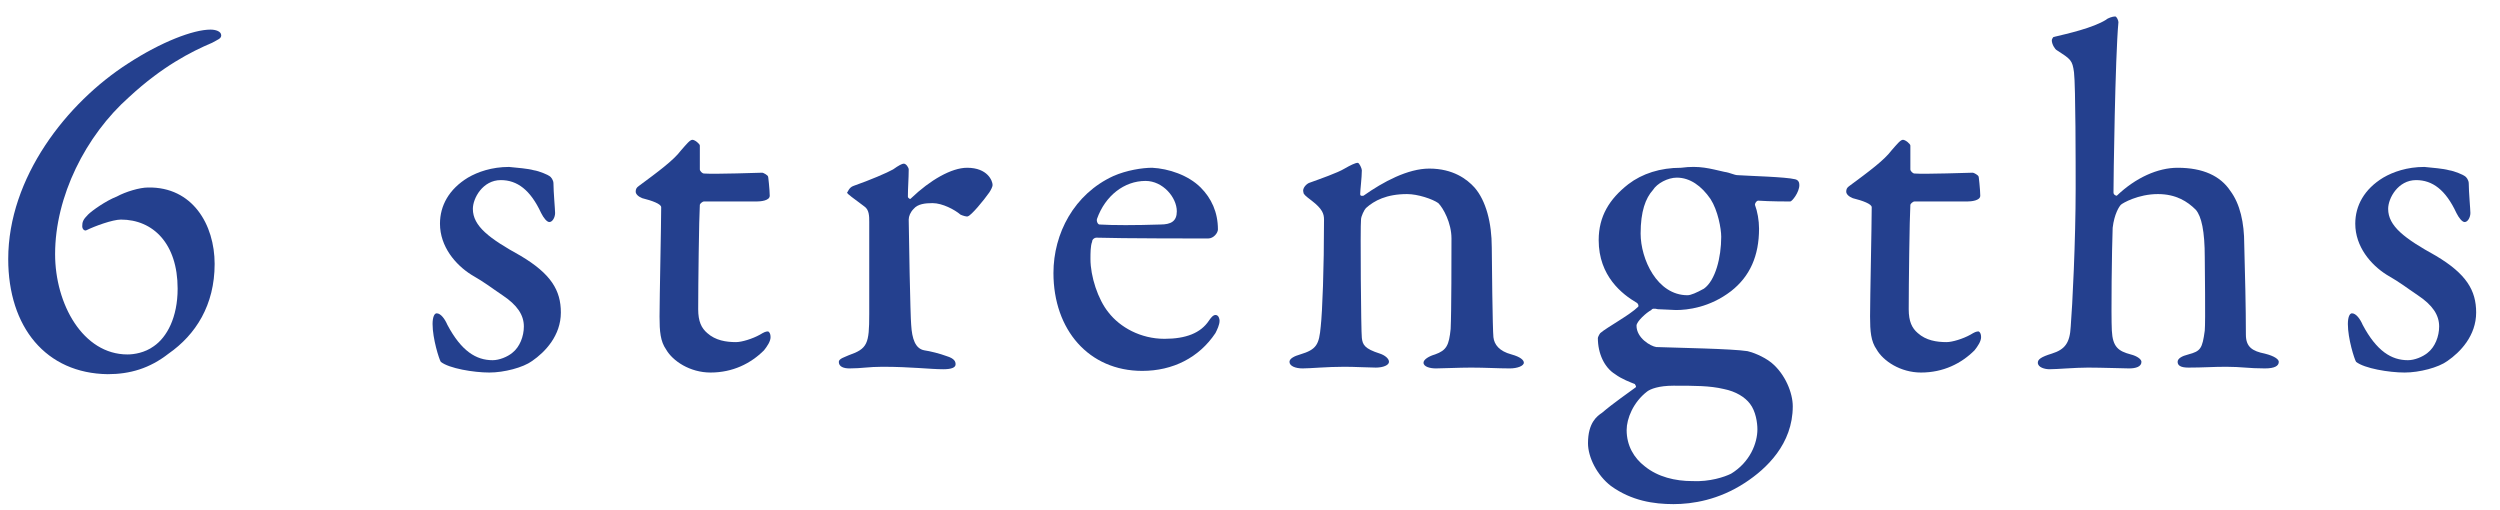
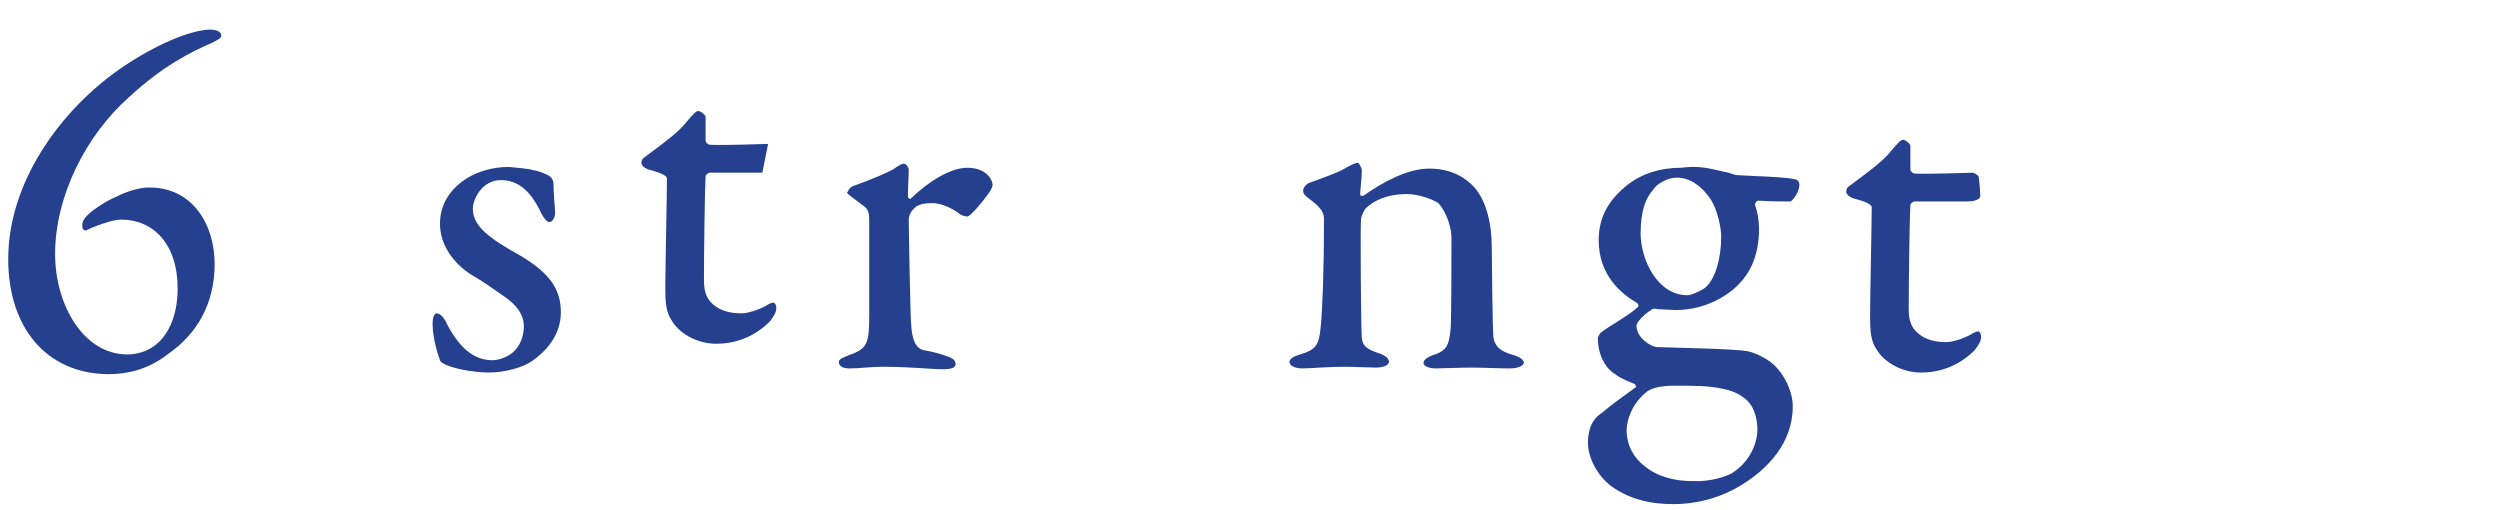
<svg xmlns="http://www.w3.org/2000/svg" viewBox="0 0 304 62">
  <style>.st0{fill:#24408e}</style>
  <path class="st0" d="M26.1 32.1c0 5-2.3 8.6-5.6 10.9-2.3 1.8-4.7 2.5-7.4 2.5C5.6 45.4 1 39.8 1 31.5c0-9.9 7.1-19 14.6-23.8 4-2.6 7.9-4.1 10-4.1.6 0 1.3.2 1.3.7 0 .4-.4.5-1.1.9-2.6 1.1-6.1 2.9-10.1 6.6-5.3 4.7-9 12.1-9 19.1 0 6.1 3.4 12.2 8.8 12.2.8 0 2.1-.2 3.2-1 1.6-1.1 2.9-3.5 2.9-7 0-5.5-3-8.4-6.9-8.4-1 0-3.2.8-4.2 1.3-.2.1-.5-.1-.5-.5 0-.5.1-.8.7-1.4.5-.5 2.2-1.7 3.5-2.2 1.1-.6 2.8-1.1 3.8-1.1 5.4-.1 8.1 4.5 8.1 9.3z" />
  <path class="st0" d="M64.9 20.7c.7.1 1.8.6 1.9.7.2.1.5.5.5.9 0 1 .2 3.2.2 3.6 0 .5-.3 1.1-.7 1.1-.3 0-.7-.5-1-1.1-1.3-2.8-2.9-4-4.9-4-2.2 0-3.4 2.2-3.4 3.5 0 2.1 2 3.6 5.8 5.7 3.7 2.2 4.9 4.2 4.9 6.9 0 2.8-1.9 4.8-3.5 5.9-1.1.8-3.4 1.4-5.2 1.4-1.9 0-4.9-.5-5.9-1.3-.2-.3-1-2.8-1-4.6 0-.8.2-1.3.5-1.3.5 0 1 .7 1.3 1.4 1.7 3.2 3.5 4.3 5.5 4.3.8 0 1.8-.4 2.4-.9.9-.7 1.4-2 1.4-3.2 0-1.4-.8-2.6-2.6-3.8-1.5-1-1.9-1.4-3.8-2.5-1.9-1.2-3.8-3.4-3.8-6.2 0-2.2 1.1-4.2 3.4-5.6 1.2-.7 2.9-1.3 5-1.3 1 .1 2.3.2 3 .4z" />
-   <path class="st0" d="M92.7 21c.1 0 .7.3.7.5 0-.2.2 1.6.2 2.3 0 .6-1.1.7-1.6.7h-6.4c-.2 0-.5.3-.5.4-.1 1.6-.2 9.7-.2 12.7 0 1.5.4 2.3 1.1 2.9 1 .9 2.3 1.1 3.5 1.1.7 0 2-.4 2.9-.9.5-.3.7-.4 1-.4 0 0 .3.1.3.7 0 .5-.4 1.1-.8 1.6-1.6 1.6-3.8 2.7-6.5 2.7-2.5 0-4.6-1.4-5.4-2.8-.7-1-.8-2.2-.8-4 0-2.2.2-11.2.2-13.3 0-.4-1.1-.8-2.3-1.1-.5-.2-.8-.5-.8-.8s.1-.5.4-.7c2.3-1.7 4.2-3.1 5.1-4.3.7-.8 1.1-1.3 1.4-1.3.3 0 .9.5.9.7v2.9c0 .2.3.5.5.5 1.3.1 6.9-.1 7.1-.1z" />
+   <path class="st0" d="M92.7 21h-6.4c-.2 0-.5.3-.5.4-.1 1.6-.2 9.7-.2 12.7 0 1.5.4 2.3 1.1 2.9 1 .9 2.3 1.1 3.5 1.1.7 0 2-.4 2.9-.9.5-.3.7-.4 1-.4 0 0 .3.1.3.7 0 .5-.4 1.1-.8 1.6-1.6 1.6-3.8 2.7-6.5 2.7-2.5 0-4.6-1.4-5.4-2.8-.7-1-.8-2.2-.8-4 0-2.2.2-11.2.2-13.3 0-.4-1.1-.8-2.3-1.1-.5-.2-.8-.5-.8-.8s.1-.5.4-.7c2.3-1.7 4.2-3.1 5.1-4.3.7-.8 1.1-1.3 1.4-1.3.3 0 .9.5.9.7v2.9c0 .2.3.5.5.5 1.3.1 6.9-.1 7.1-.1z" />
  <path class="st0" d="M103.8 22.6c2-.7 4.1-1.6 4.8-2 .7-.5 1.1-.7 1.3-.7.3 0 .6.5.6.7 0 1.1-.1 2.2-.1 3.3 0 .2.3.4.4.2 2.3-2.2 4.9-3.7 6.8-3.7 2.5 0 3.1 1.6 3.1 2.1 0 .2-.2.6-.4.9-.7 1-2.2 2.8-2.6 2.9-.1.1-.7-.1-.9-.2-.7-.6-2.2-1.4-3.4-1.4-.9 0-1.8.1-2.3.7-.4.4-.6.9-.6 1.3 0 1.2.2 11.9.3 12.8.1 1.7.5 2.9 1.6 3.1.7.1 1.9.4 2.7.7 1 .3 1.1.7 1.1 1 0 .4-.5.6-1.5.6-1.6 0-3.9-.3-7.4-.3-1.7 0-2.5.2-4 .2-.7 0-1.3-.2-1.3-.8 0-.4.8-.6 1.2-.8 2.3-.8 2.5-1.4 2.5-5V27c0-.7 0-1.5-.6-1.9-1.3-1-2.1-1.5-2.1-1.7.1 0 .2-.6.8-.8z" />
-   <path class="st0" d="M146 22.8c1.3 1.3 2.1 3 2.1 5.1 0 .4-.5 1.1-1.2 1.1s-10.7 0-13.6-.1c-.2 0-.5.2-.5.5-.2.5-.2 1.4-.2 2.1 0 2.1.9 4.9 2.2 6.5 1.4 1.8 3.9 3.2 6.8 3.2 2.6 0 4.4-.7 5.4-2.2.2-.3.5-.7.8-.7.4 0 .5.5.5.7 0 .5-.3 1.1-.5 1.5-2 3-5.2 4.6-8.9 4.6-6.5 0-10.8-5-10.8-11.9 0-4.8 2.5-9.6 7.3-11.8 1.6-.7 3.5-1 4.7-1 2 .1 4.4.9 5.9 2.4zm-12.6 3.8c-.1.3.1.7.3.7 1.6.1 4.4.1 7.4 0 1.3 0 2-.4 2-1.6 0-1.7-1.7-3.7-3.8-3.7-2.6 0-4.9 1.8-5.9 4.6z" />
  <path class="st0" d="M159.3 22.2c1.1-.4 3.4-1.2 4.2-1.7.7-.4 1.3-.7 1.6-.7.2 0 .5.7.5.9 0 .9-.2 2.4-.2 2.9 0 .3.3.2.4.2 2.4-1.7 5.4-3.3 8-3.3 2.9 0 4.6 1.3 5.5 2.3 1.4 1.6 2.1 4.3 2.1 7.3 0 1.2.1 10.1.2 10.9.1.9.7 1.7 2.2 2.1 1.1.3 1.5.7 1.5 1 0 .4-.8.7-1.7.7-1.4 0-3-.1-4.7-.1-1.5 0-3.5.1-4.3.1-.7 0-1.5-.2-1.5-.7 0-.4.7-.8 1.4-1 1.4-.5 1.7-1.1 1.9-3.1.1-2 .1-9.2.1-11 0-1.9-1-3.7-1.6-4.3-.7-.5-2.5-1.1-3.8-1.1-2.5 0-4 .8-5 1.7-.2.2-.6 1-.6 1.4-.1.8 0 13.7.1 14.4.1.8.3 1.3 2.2 1.9.6.2 1.1.6 1.1 1s-.7.7-1.6.7c-.8 0-2.6-.1-3.8-.1-2.2 0-4.1.2-5.1.2-.9 0-1.6-.3-1.6-.8 0-.4.6-.7 1.3-.9 2-.6 2.3-1.2 2.5-3.4.2-1.8.4-7 .4-13 0-.7-.2-1.3-1.5-2.3-.8-.6-1-.8-1-1-.2-.5.4-1.1.8-1.2z" />
  <path class="st0" d="M209.7 20.9c.7.1 1.2.4 1.6.4 1.4.1 5.8.2 7 .5.4.1.5.4.5.7 0 .9-.9 2-1.1 2-.4 0-2.4 0-3.9-.1-.2 0-.4.3-.4.5.3.8.5 1.9.5 2.9 0 3.3-1.1 5.8-3.4 7.6-2.6 2-5.3 2.3-6.7 2.3-.4 0-1.7-.1-2.2-.1-.4-.1-.7-.1-.8.1-.6.3-1.8 1.4-1.8 1.9 0 1.5 1.7 2.5 2.4 2.6 2.7.1 9.2.2 11.1.5.5.1 1.9.6 2.9 1.4 1.7 1.4 2.6 3.7 2.6 5.3 0 4.6-3.2 7.6-5.8 9.3-3.2 2.1-6.4 2.6-8.7 2.6-2.4 0-5.1-.4-7.6-2.2-1.7-1.3-2.8-3.5-2.8-5.2 0-2.5 1.1-3.3 1.7-3.7 1.4-1.2 3.3-2.5 4.1-3.1.1-.1 0-.2-.1-.4-.5-.2-1.6-.6-2.4-1.2-1.3-.8-2.1-2.5-2.1-4.4 0-.1.2-.5.3-.6.8-.7 3.6-2.2 4.6-3.2.1-.1 0-.4-.2-.5-1.7-1-4.6-3.2-4.6-7.6 0-2.9 1.3-5 3.6-6.8 1.7-1.3 3.9-2 6.4-2 2.3-.3 3.5.1 5.3.5zm.8 36.7c2.3-1.4 3.2-3.7 3.2-5.4 0-.8-.2-2.2-.9-3.1-.6-.8-1.7-1.5-3.2-1.8-1.7-.4-3.5-.4-6.1-.4-1.8 0-2.8.4-3.2.7-1.7 1.3-2.5 3.3-2.5 4.7 0 1.9.9 3.4 2.2 4.4 1.6 1.3 3.7 1.8 5.8 1.8 2.1.1 3.9-.5 4.7-.9zM201 23.1c-.9 1-1.5 2.6-1.5 5.3 0 3.1 2 7.5 5.7 7.5.4 0 1.1-.3 2-.8 1.4-1 2.1-3.8 2.1-6.3 0-1-.4-3.2-1.3-4.6-1.1-1.6-2.5-2.6-4.1-2.6-1.1 0-2.4.7-2.9 1.5z" />
  <path class="st0" d="M239.9 21c.1 0 .7.3.7.5 0-.2.2 1.6.2 2.3 0 .6-1.1.7-1.6.7h-6.4c-.2 0-.5.3-.5.4-.1 1.6-.2 9.7-.2 12.7 0 1.5.4 2.3 1.1 2.9 1 .9 2.3 1.1 3.5 1.1.7 0 2-.4 2.9-.9.5-.3.7-.4 1-.4 0 0 .3.1.3.7 0 .5-.4 1.1-.8 1.6-1.6 1.6-3.8 2.7-6.5 2.7-2.5 0-4.6-1.4-5.4-2.8-.7-1-.8-2.2-.8-4 0-2.2.2-11.2.2-13.3 0-.4-1.1-.8-2.3-1.1-.5-.2-.8-.5-.8-.8s.1-.5.4-.7c2.3-1.7 4.2-3.1 5.1-4.3.7-.8 1.1-1.3 1.4-1.3.3 0 .9.5.9.7v2.9c0 .2.3.5.5.5 1.2.1 6.8-.1 7.1-.1z" />
-   <path class="st0" d="M271.2 23.2c1.2 1.6 1.7 3.9 1.7 6.5.1 3.8.2 7.6.2 11 0 1.5.8 2 2.3 2.3 1.2.3 1.7.7 1.7 1 0 .5-.5.8-1.7.8-2 0-2.8-.2-4.7-.2-1.6 0-2.8.1-4.6.1-1 0-1.3-.3-1.3-.7 0-.4.5-.7 1.3-.9 1.5-.4 1.7-.7 2-2.9.1-1.1 0-7.9 0-8.9 0-3.2-.4-5-1.1-5.8-1-1-2.4-1.9-4.6-1.9-2.4 0-4.3 1.1-4.5 1.3-.2.2-.8 1.1-1 2.8-.1 2.6-.2 10.6-.1 12.5.1 2 .8 2.5 2.3 2.9.8.2 1.3.6 1.3.9 0 .6-.7.8-1.5.8-.5 0-3.4-.1-5-.1s-3.7.2-4.7.2c-.5 0-1.4-.2-1.4-.8 0-.4.4-.7 1.7-1.1 1.6-.5 2.2-1.3 2.3-3.3.2-2.4.6-10.4.6-16.8 0-2.8 0-12.4-.2-14.1-.2-1.5-.4-1.6-2.1-2.7-.2-.1-.6-.7-.6-1.2 0-.1.1-.3.2-.4 1.7-.4 4.8-1.1 6.4-2.1.2-.2.8-.4 1.1-.4.2 0 .4.5.4.7-.4 4.3-.6 19.2-.6 20.7 0 .3.3.4.4.4 2.3-2.2 5-3.4 7.4-3.4 3.1 0 5.2 1 6.4 2.8z" />
-   <path class="st0" d="M297.8 20.7c.7.1 1.8.6 1.9.7.2.1.5.5.5.9 0 1 .2 3.2.2 3.6 0 .5-.3 1.1-.7 1.1-.3 0-.7-.5-1-1.1-1.3-2.8-2.9-4-4.9-4-2.2 0-3.4 2.2-3.4 3.5 0 2.1 2 3.6 5.8 5.7 3.7 2.2 4.9 4.2 4.9 6.9 0 2.8-1.9 4.8-3.5 5.9-1.1.8-3.4 1.4-5.2 1.4-1.9 0-4.9-.5-5.9-1.3-.2-.3-1-2.8-1-4.6 0-.8.2-1.3.5-1.3.5 0 1 .7 1.3 1.4 1.7 3.2 3.5 4.3 5.5 4.3.8 0 1.8-.4 2.4-.9.9-.7 1.4-2 1.4-3.2 0-1.4-.8-2.6-2.6-3.8-1.5-1-1.9-1.4-3.8-2.5-1.9-1.2-3.8-3.4-3.8-6.2 0-2.2 1.1-4.2 3.4-5.6 1.2-.7 2.9-1.3 5-1.3 1 .1 2.3.2 3 .4z" />
</svg>